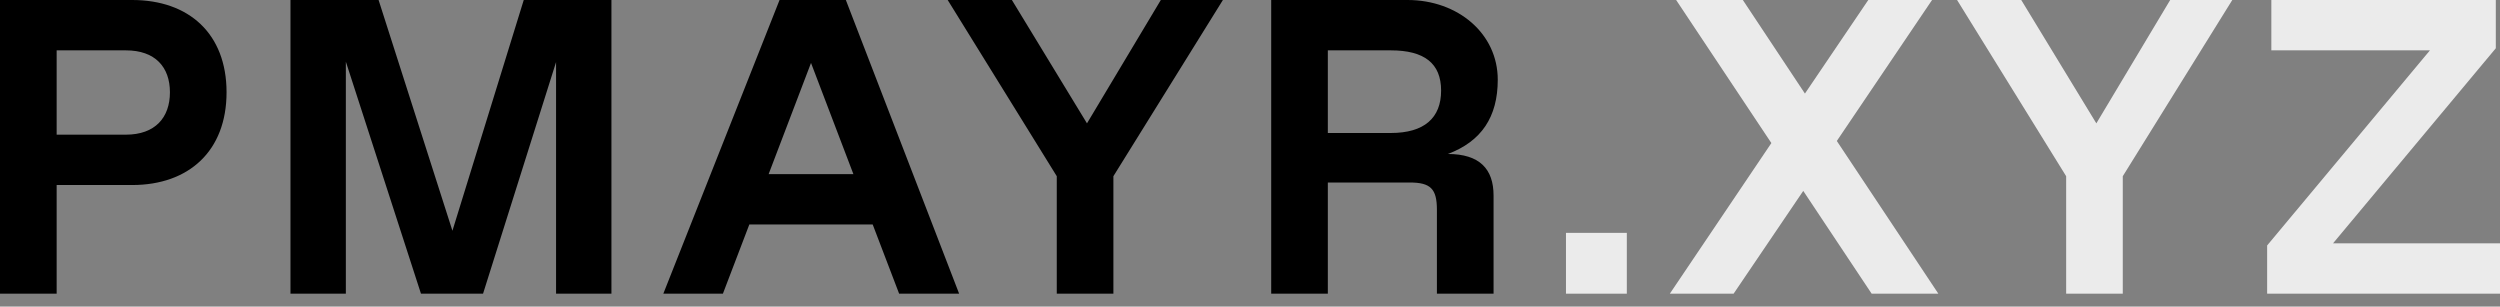
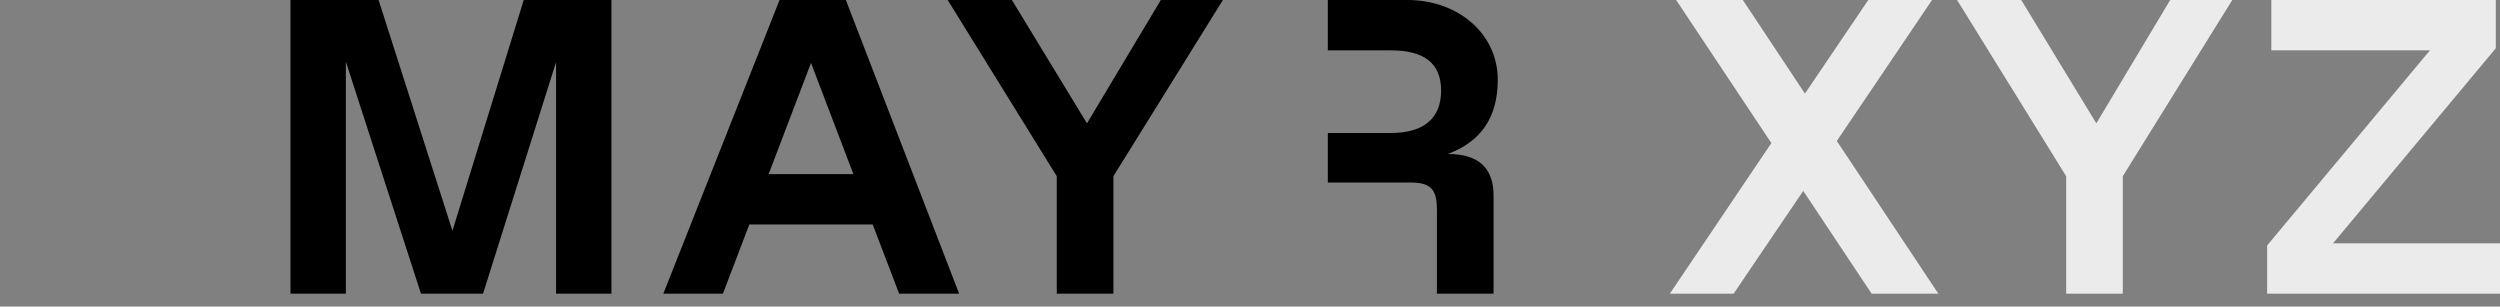
<svg xmlns="http://www.w3.org/2000/svg" width="106" height="13" viewBox="0 0 106 13" fill="none">
  <rect x="0" y="0" width="106" height="13" fill="#808080" stroke="none" />
  <path d="M106 12.452H96.127V10.407L103.029 2.135H96.305V0H105.822V2.046L98.92 10.318H106V12.452Z" fill="#EBEBEB" />
  <path d="M90.006 12.452H87.605V7.471L82.98 0H85.701L88.885 5.23L92.016 0H94.649L90.006 7.471V12.452Z" fill="#EBEBEB" />
  <path d="M77.881 5.977L82.186 12.452H79.358L76.458 8.094L73.505 12.452H70.801L75.106 6.066L71.068 0H73.896L76.529 3.967L79.215 0H81.919L77.881 5.977Z" fill="#EBEBEB" />
-   <path d="M68.977 12.452H66.397V9.873H68.977V12.452Z" fill="#EBEBEB" />
-   <path d="M56.3 12.452H53.899V0H59.68C61.815 0 63.505 1.423 63.505 3.38C63.505 4.963 62.811 5.995 61.388 6.529C62.74 6.529 63.327 7.169 63.327 8.29V12.452H60.925V8.895C60.925 8.005 60.658 7.738 59.769 7.738H56.3V12.452ZM56.3 2.135V5.639H58.968C60.392 5.639 61.103 4.999 61.103 3.842C61.103 2.686 60.392 2.135 58.968 2.135H56.3Z" fill="black" />
+   <path d="M56.3 12.452V0H59.68C61.815 0 63.505 1.423 63.505 3.38C63.505 4.963 62.811 5.995 61.388 6.529C62.74 6.529 63.327 7.169 63.327 8.29V12.452H60.925V8.895C60.925 8.005 60.658 7.738 59.769 7.738H56.3V12.452ZM56.3 2.135V5.639H58.968C60.392 5.639 61.103 4.999 61.103 3.842C61.103 2.686 60.392 2.135 58.968 2.135H56.3Z" fill="black" />
  <path d="M47.208 12.452H44.807V7.471L40.182 0H42.904L46.088 5.23L49.219 0H51.851L47.208 7.471V12.452Z" fill="black" />
  <path d="M40.667 12.452H38.123L37.002 9.517H31.772L30.651 12.452H28.125L33.053 0H35.864L40.667 12.452ZM34.387 2.668L32.59 7.382H36.184L34.387 2.668Z" fill="black" />
  <path d="M19.183 9.784L22.207 0H25.925V12.452H23.577V2.633L20.481 12.452H17.849L14.664 2.615V12.452H12.316V0H16.052L19.183 9.784Z" fill="black" />
-   <path d="M2.402 12.452H0V0H5.604C8.005 0 9.606 1.423 9.606 3.914C9.606 6.404 8.005 7.845 5.604 7.845H2.402V12.452ZM2.402 2.135V5.71H5.337C6.582 5.71 7.205 4.981 7.205 3.914C7.205 2.846 6.582 2.135 5.337 2.135H2.402Z" fill="black" />
</svg>